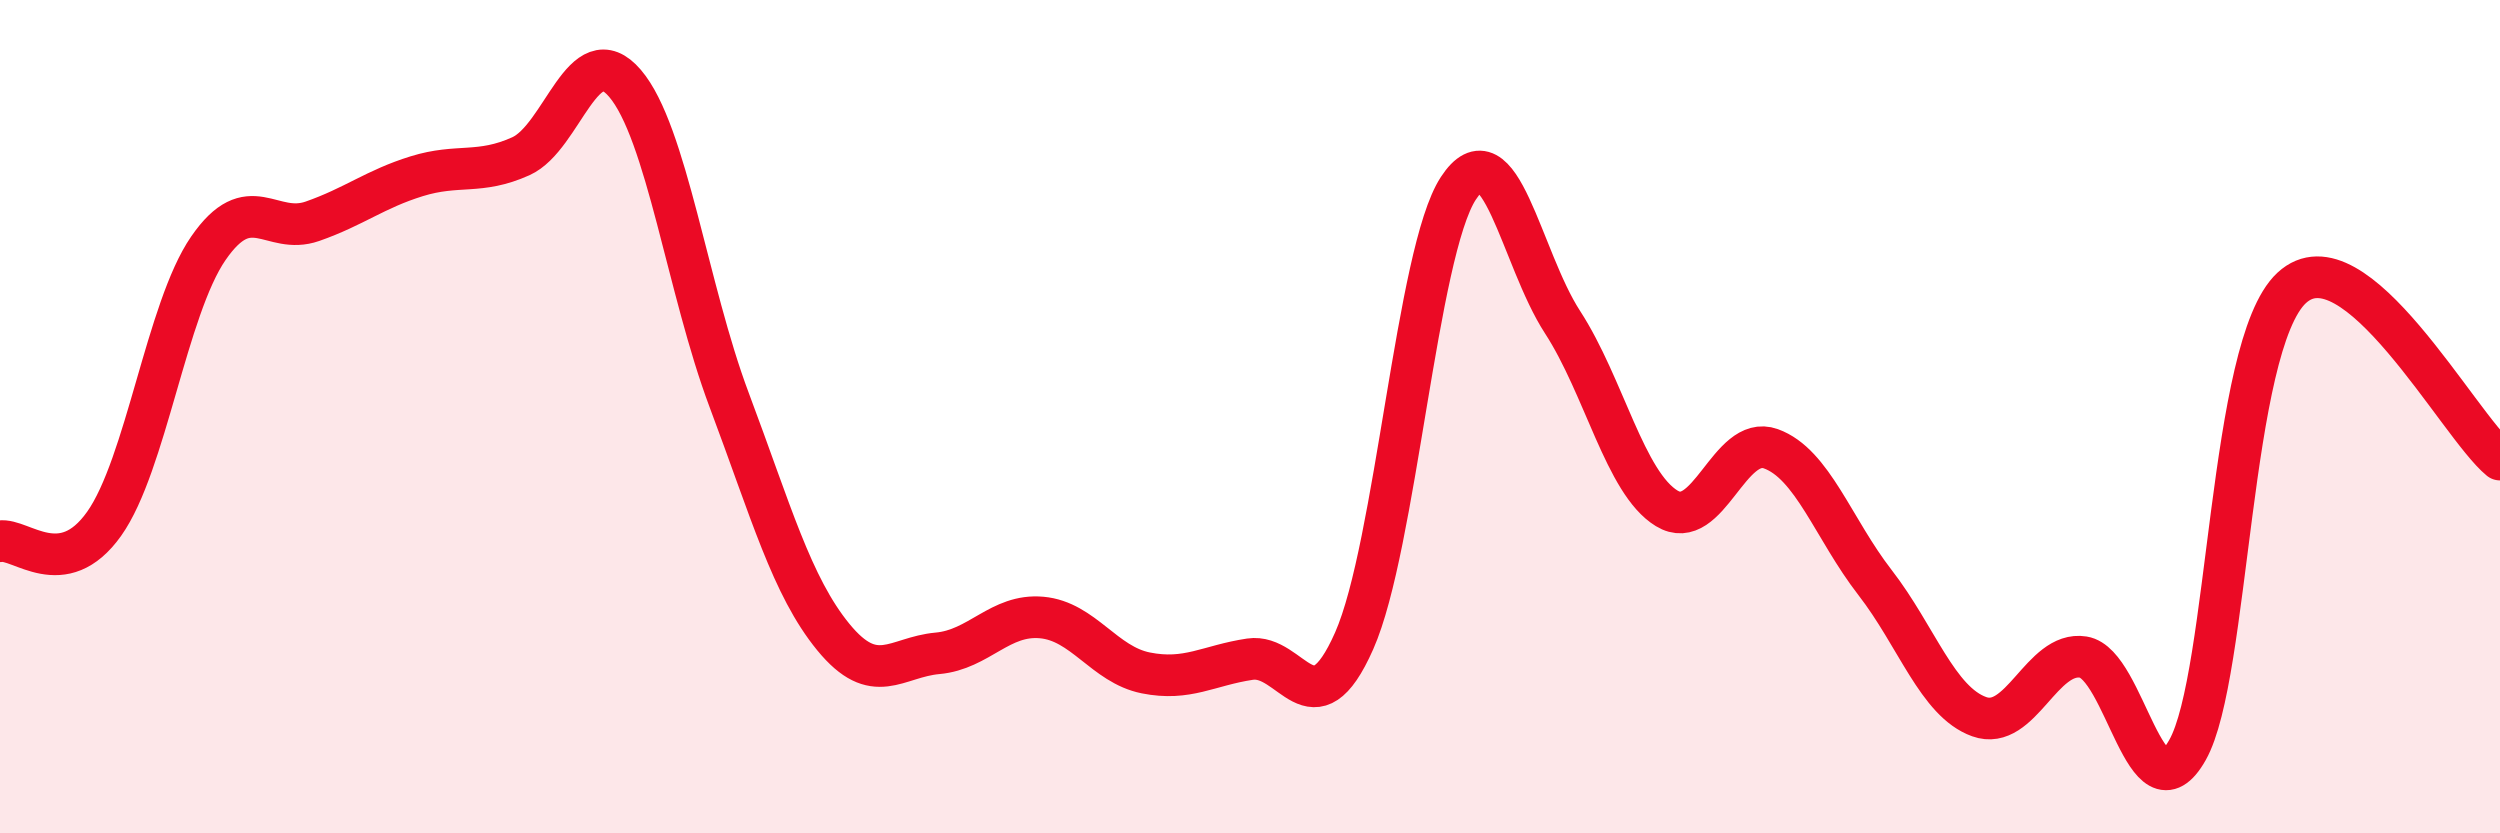
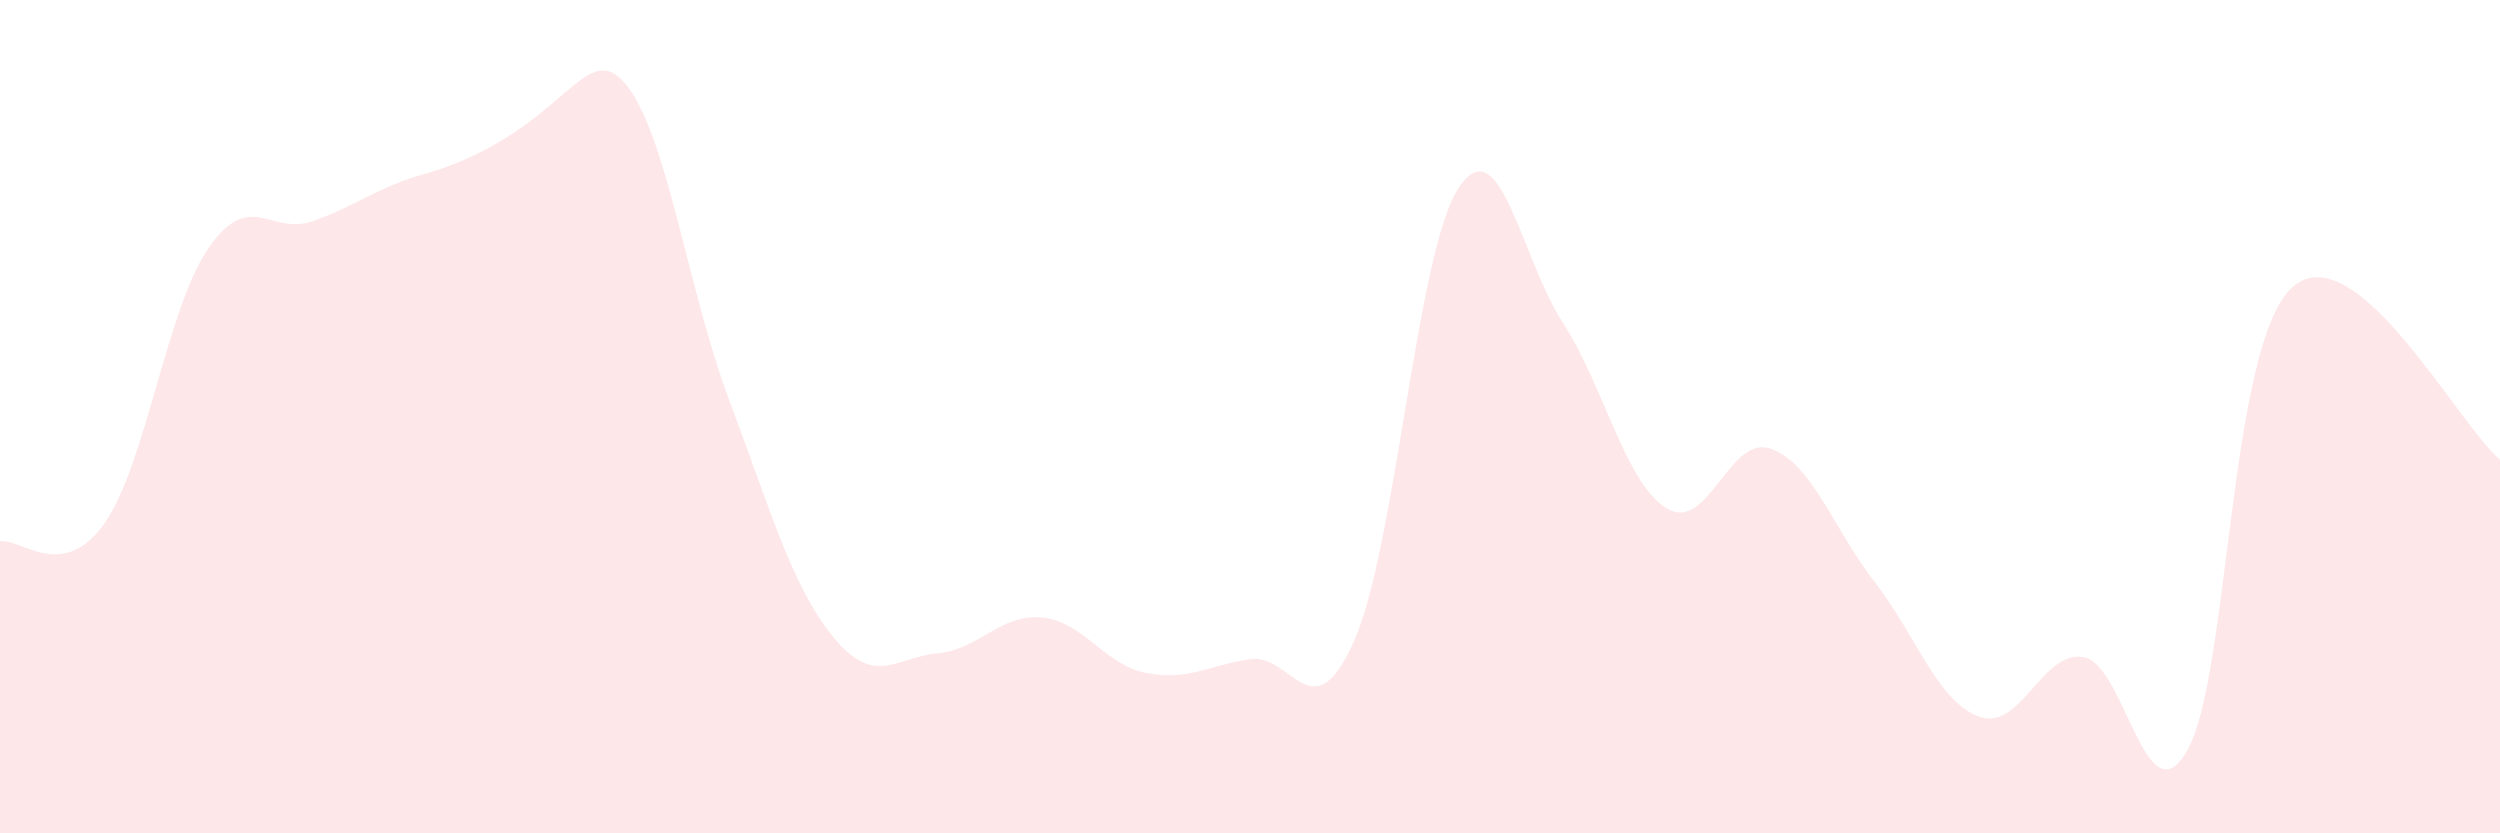
<svg xmlns="http://www.w3.org/2000/svg" width="60" height="20" viewBox="0 0 60 20">
-   <path d="M 0,12.99 C 0.5,12.91 1.5,13.98 2.5,12.57 C 3.5,11.16 4,7.41 5,5.96 C 6,4.51 6.5,5.66 7.5,5.31 C 8.5,4.96 9,4.54 10,4.23 C 11,3.92 11.5,4.2 12.5,3.75 C 13.5,3.3 14,0.83 15,2 C 16,3.17 16.5,6.94 17.5,9.6 C 18.5,12.26 19,14.07 20,15.29 C 21,16.51 21.5,15.77 22.5,15.68 C 23.5,15.59 24,14.73 25,14.82 C 26,14.91 26.5,15.95 27.5,16.15 C 28.5,16.35 29,15.97 30,15.82 C 31,15.67 31.5,17.64 32.5,15.38 C 33.5,13.12 34,6.05 35,4.52 C 36,2.99 36.5,6.19 37.5,7.73 C 38.5,9.27 39,11.59 40,12.2 C 41,12.81 41.5,10.41 42.5,10.77 C 43.5,11.13 44,12.69 45,13.98 C 46,15.27 46.5,16.84 47.5,17.2 C 48.5,17.56 49,15.61 50,15.77 C 51,15.93 51.5,19.77 52.5,18 C 53.5,16.23 53.5,8.3 55,6.91 C 56.5,5.52 59,10.21 60,11.03L60 20L0 20Z" fill="#EB0A25" opacity="0.1" stroke-linecap="round" stroke-linejoin="round" />
-   <path d="M 0,12.99 C 0.5,12.91 1.5,13.98 2.5,12.57 C 3.5,11.16 4,7.41 5,5.96 C 6,4.51 6.5,5.66 7.5,5.31 C 8.5,4.96 9,4.54 10,4.23 C 11,3.92 11.5,4.2 12.5,3.75 C 13.5,3.3 14,0.83 15,2 C 16,3.17 16.5,6.94 17.5,9.6 C 18.5,12.26 19,14.07 20,15.29 C 21,16.51 21.5,15.77 22.5,15.68 C 23.5,15.59 24,14.73 25,14.82 C 26,14.91 26.5,15.95 27.5,16.15 C 28.5,16.35 29,15.97 30,15.82 C 31,15.67 31.5,17.64 32.5,15.38 C 33.5,13.12 34,6.05 35,4.52 C 36,2.99 36.5,6.19 37.5,7.73 C 38.5,9.27 39,11.59 40,12.2 C 41,12.81 41.5,10.41 42.5,10.77 C 43.5,11.13 44,12.69 45,13.98 C 46,15.27 46.5,16.84 47.5,17.2 C 48.5,17.56 49,15.61 50,15.77 C 51,15.93 51.5,19.77 52.5,18 C 53.5,16.23 53.5,8.3 55,6.91 C 56.5,5.52 59,10.21 60,11.03" stroke="#EB0A25" stroke-width="1" fill="none" stroke-linecap="round" stroke-linejoin="round" />
+   <path d="M 0,12.99 C 0.5,12.91 1.5,13.98 2.5,12.57 C 3.5,11.16 4,7.41 5,5.96 C 6,4.51 6.5,5.66 7.5,5.31 C 8.5,4.96 9,4.54 10,4.23 C 13.5,3.3 14,0.83 15,2 C 16,3.17 16.5,6.94 17.5,9.6 C 18.5,12.26 19,14.07 20,15.29 C 21,16.51 21.5,15.77 22.5,15.68 C 23.5,15.59 24,14.73 25,14.82 C 26,14.91 26.5,15.95 27.5,16.15 C 28.5,16.35 29,15.97 30,15.82 C 31,15.67 31.5,17.64 32.5,15.38 C 33.5,13.12 34,6.05 35,4.52 C 36,2.99 36.5,6.19 37.5,7.73 C 38.5,9.27 39,11.59 40,12.2 C 41,12.81 41.5,10.41 42.5,10.77 C 43.5,11.13 44,12.69 45,13.98 C 46,15.27 46.5,16.84 47.5,17.2 C 48.5,17.56 49,15.61 50,15.77 C 51,15.93 51.5,19.77 52.5,18 C 53.5,16.23 53.5,8.3 55,6.91 C 56.5,5.52 59,10.21 60,11.03L60 20L0 20Z" fill="#EB0A25" opacity="0.1" stroke-linecap="round" stroke-linejoin="round" />
</svg>